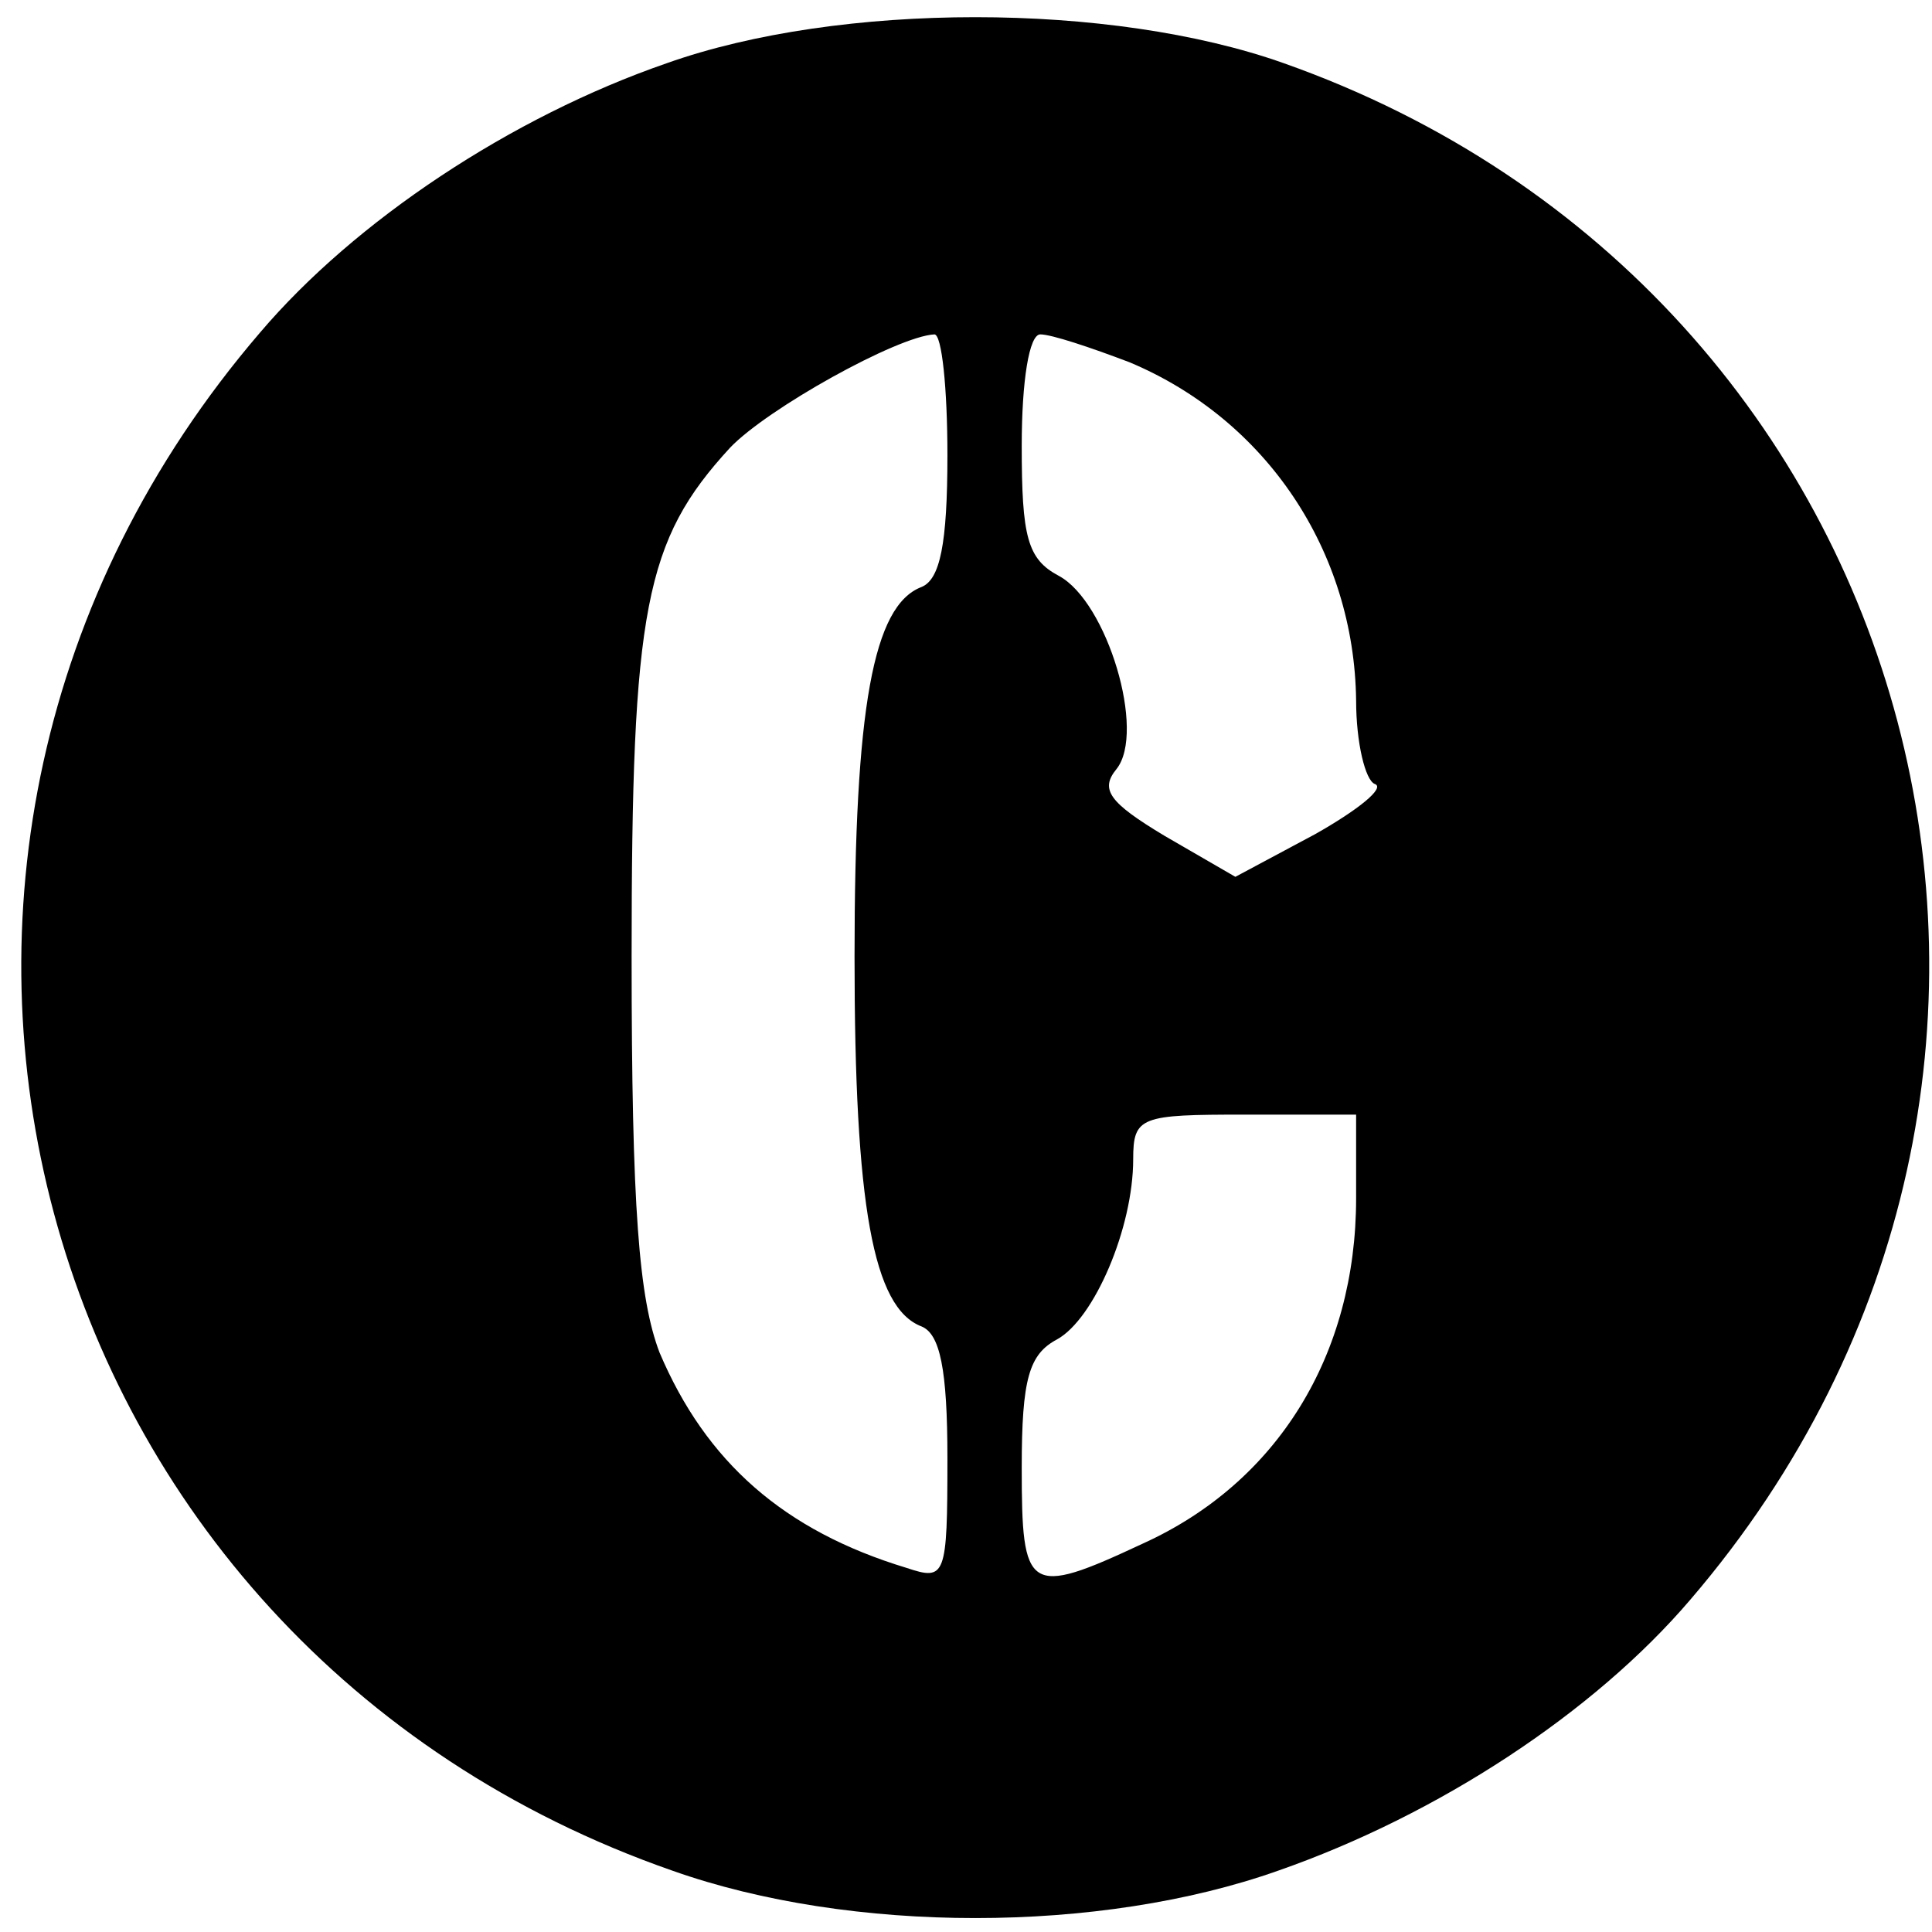
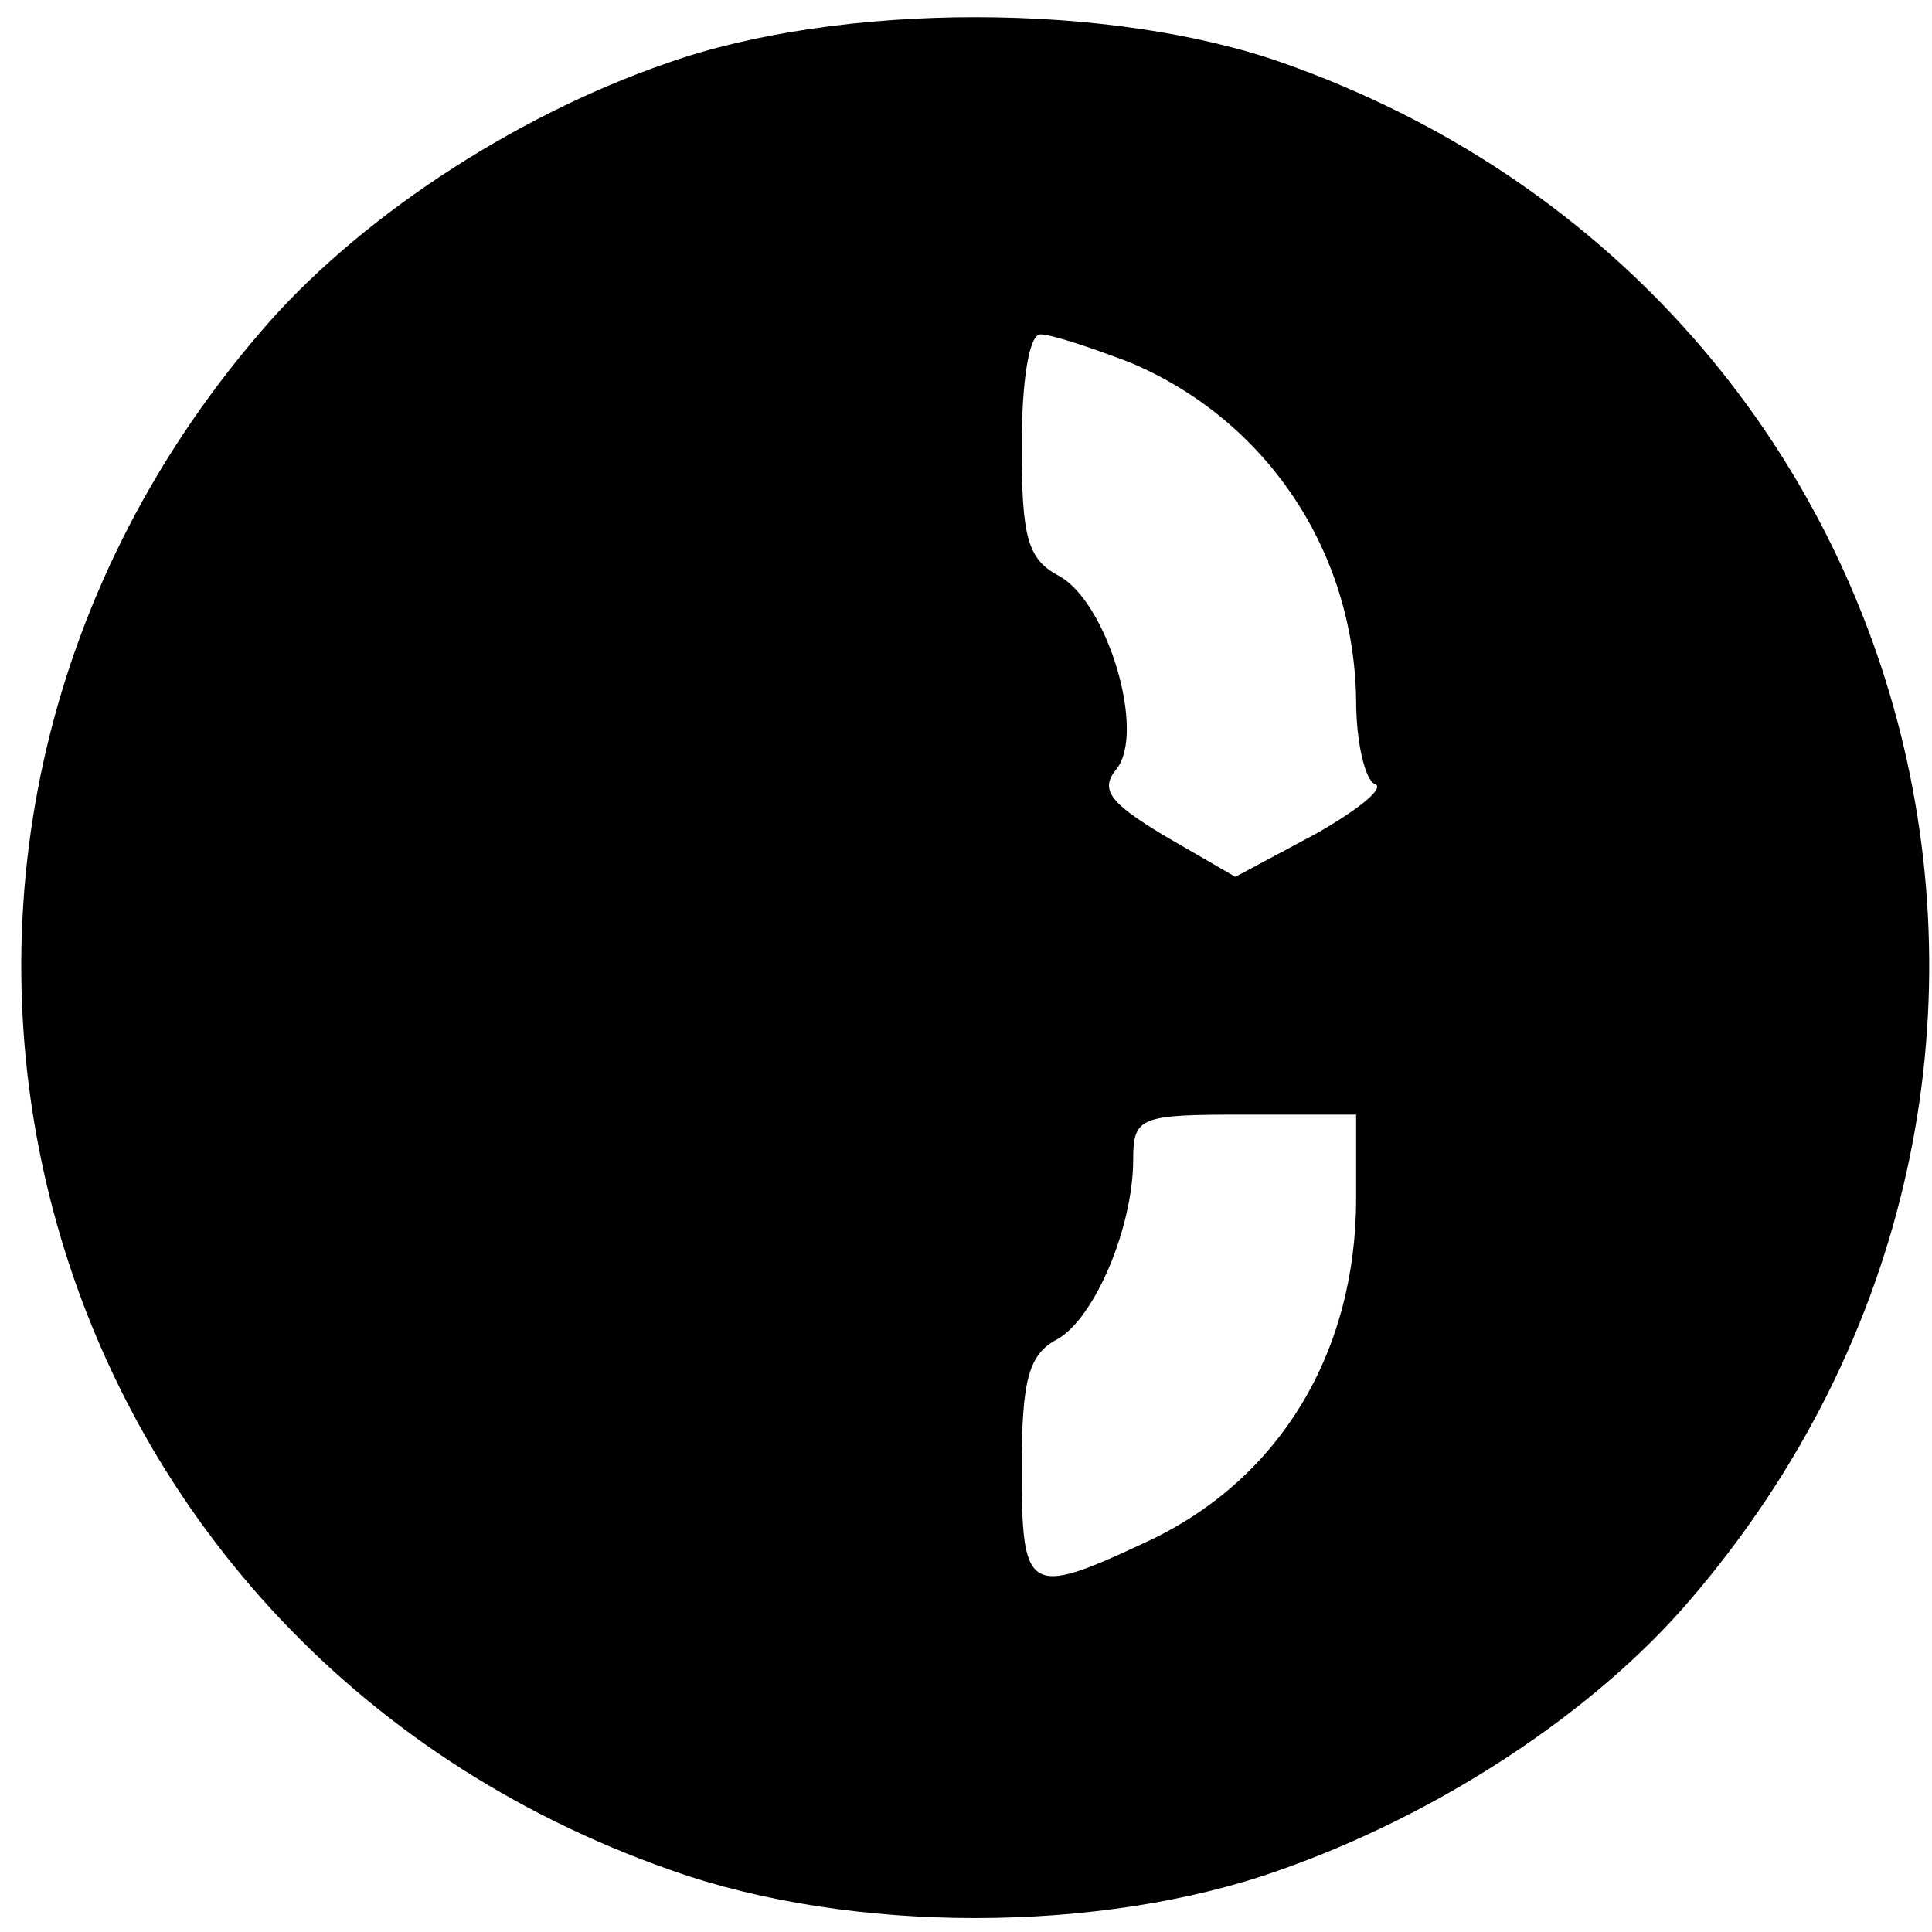
<svg xmlns="http://www.w3.org/2000/svg" version="1.0" width="104pt" height="104pt" viewBox="0 0 104 104" preserveAspectRatio="xMidYMid meet">
  <g transform="translate(0,104) scale(0.1,-0.1)" fill="#000000" stroke="none">
-     <path d="M359 1006 c-84 -29 -168 -85 -219 -145 -242 -282 -128 -706 222 -828 96 -34 230 -34 326 0 86 30 170 85 222 146 241 281 129 704 -219 827 -93 33 -239 33 -332 0z m151 -211 c0 -48 -4 -67 -14 -71 -26 -10 -36 -65 -36 -199 0 -134 10 -189 36 -199 10 -4 14 -23 14 -71 0 -64 -1 -66 -22 -59 -66 20 -108 57 -133 116 -11 29 -15 77 -15 213 0 187 7 224 53 274 20 21 90 60 110 61 4 0 7 -29 7 -65z m98 50 c74 -31 121 -102 122 -182 0 -23 5 -43 10 -45 6 -2 -9 -14 -32 -27 l-43 -23 -38 22 c-30 18 -35 25 -26 36 16 20 -5 90 -31 104 -17 9 -20 21 -20 70 0 35 4 60 10 60 6 0 27 -7 48 -15z m122 -450 c0 -84 -42 -153 -115 -186 -62 -29 -65 -26 -65 41 0 48 4 61 19 69 20 11 41 60 41 97 0 23 4 24 60 24 l60 0 0 -45z" />
+     <path d="M359 1006 c-84 -29 -168 -85 -219 -145 -242 -282 -128 -706 222 -828 96 -34 230 -34 326 0 86 30 170 85 222 146 241 281 129 704 -219 827 -93 33 -239 33 -332 0z m151 -211 z m98 50 c74 -31 121 -102 122 -182 0 -23 5 -43 10 -45 6 -2 -9 -14 -32 -27 l-43 -23 -38 22 c-30 18 -35 25 -26 36 16 20 -5 90 -31 104 -17 9 -20 21 -20 70 0 35 4 60 10 60 6 0 27 -7 48 -15z m122 -450 c0 -84 -42 -153 -115 -186 -62 -29 -65 -26 -65 41 0 48 4 61 19 69 20 11 41 60 41 97 0 23 4 24 60 24 l60 0 0 -45z" />
  </g>
</svg>